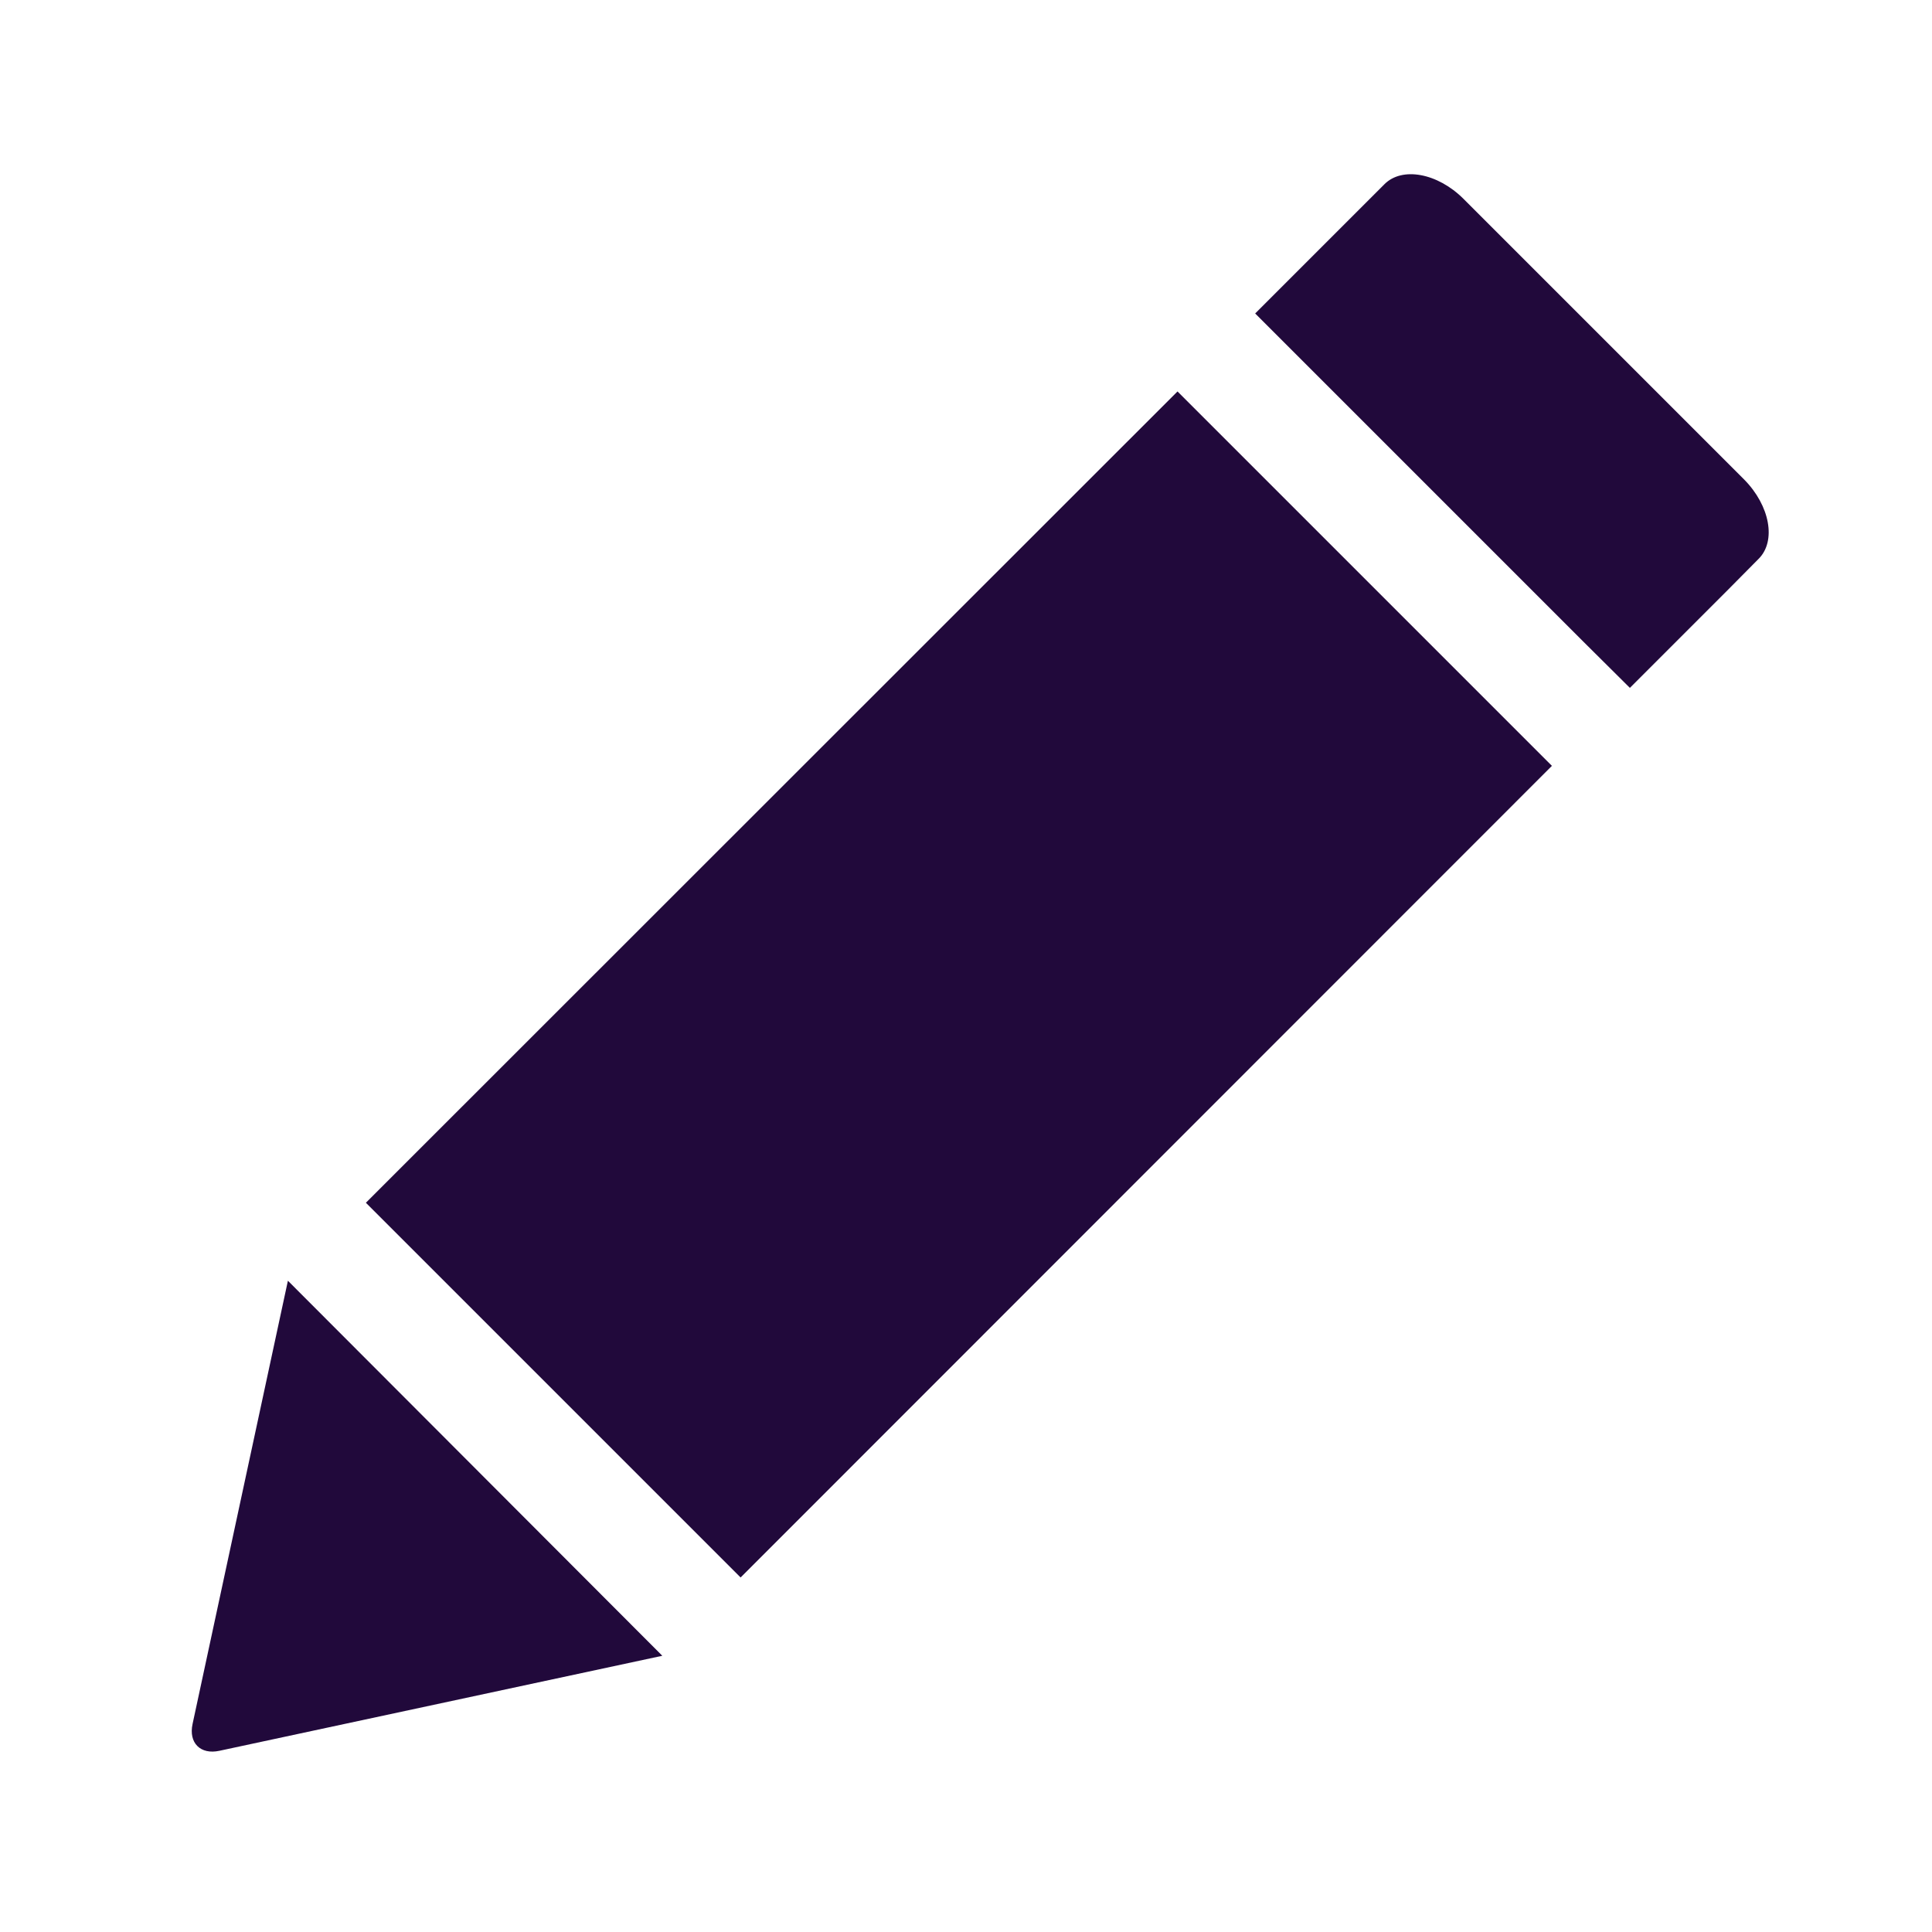
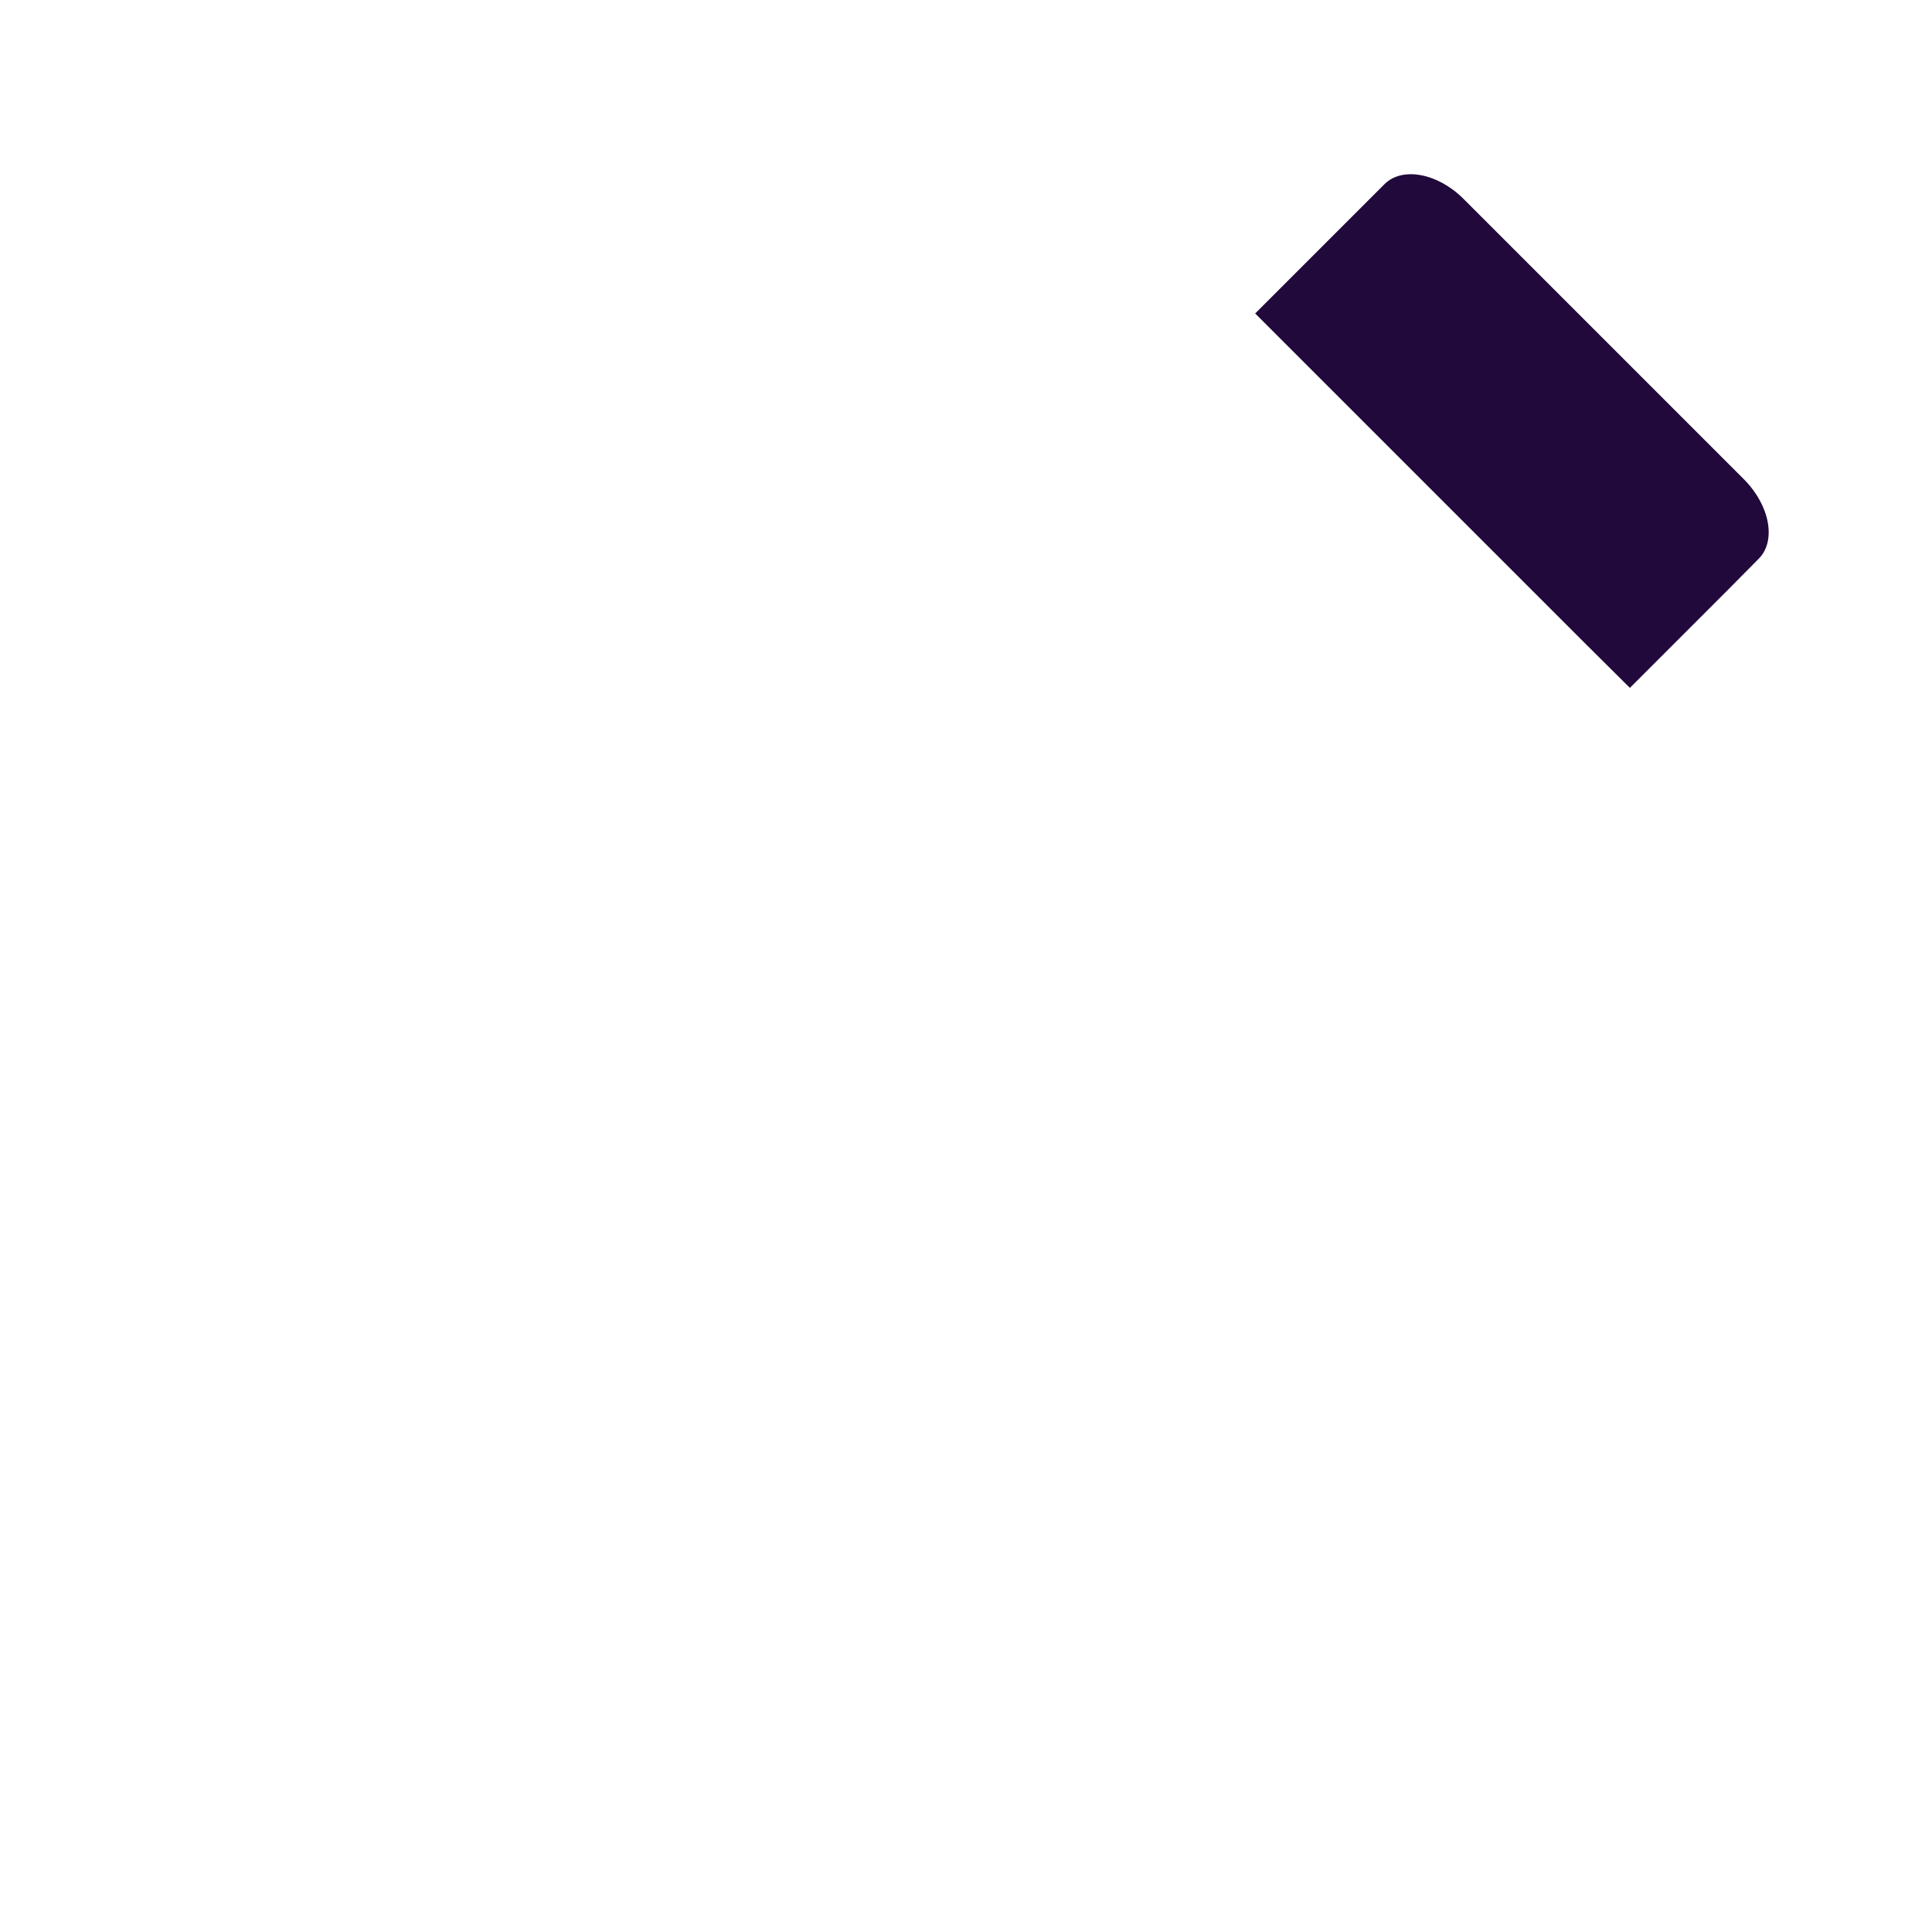
<svg xmlns="http://www.w3.org/2000/svg" version="1.1" id="Layer_1_copy" x="0px" y="0px" viewBox="0 0 612 612" style="enable-background:new 0 0 612 612;" xml:space="preserve">
  <style type="text/css">
	.st0{fill:#21093B;}
</style>
  <g id="pencil_1_">
    <path class="st0" d="M397.6,99.3l14.8,14.8l89,89l14.9,14.8l10.2-10.2l20.4-20.4l10.2-10.3c5.6-5.6,3.6-16.8-4.6-25.1l-88.9-88.9   c-8.2-8.2-19.5-10.3-25.1-4.6l-10.2,10.2l-20.4,20.4L397.6,99.3z" />
-     <polygon class="st0" points="373,124 115.9,381 234.6,499.7 491.6,242.6  " />
-     <path class="st0" d="M91.2,405.7L61,546.1c-1.3,6,2.5,9.8,8.5,8.5l140.3-30.1L91.2,405.7z" />
  </g>
</svg>